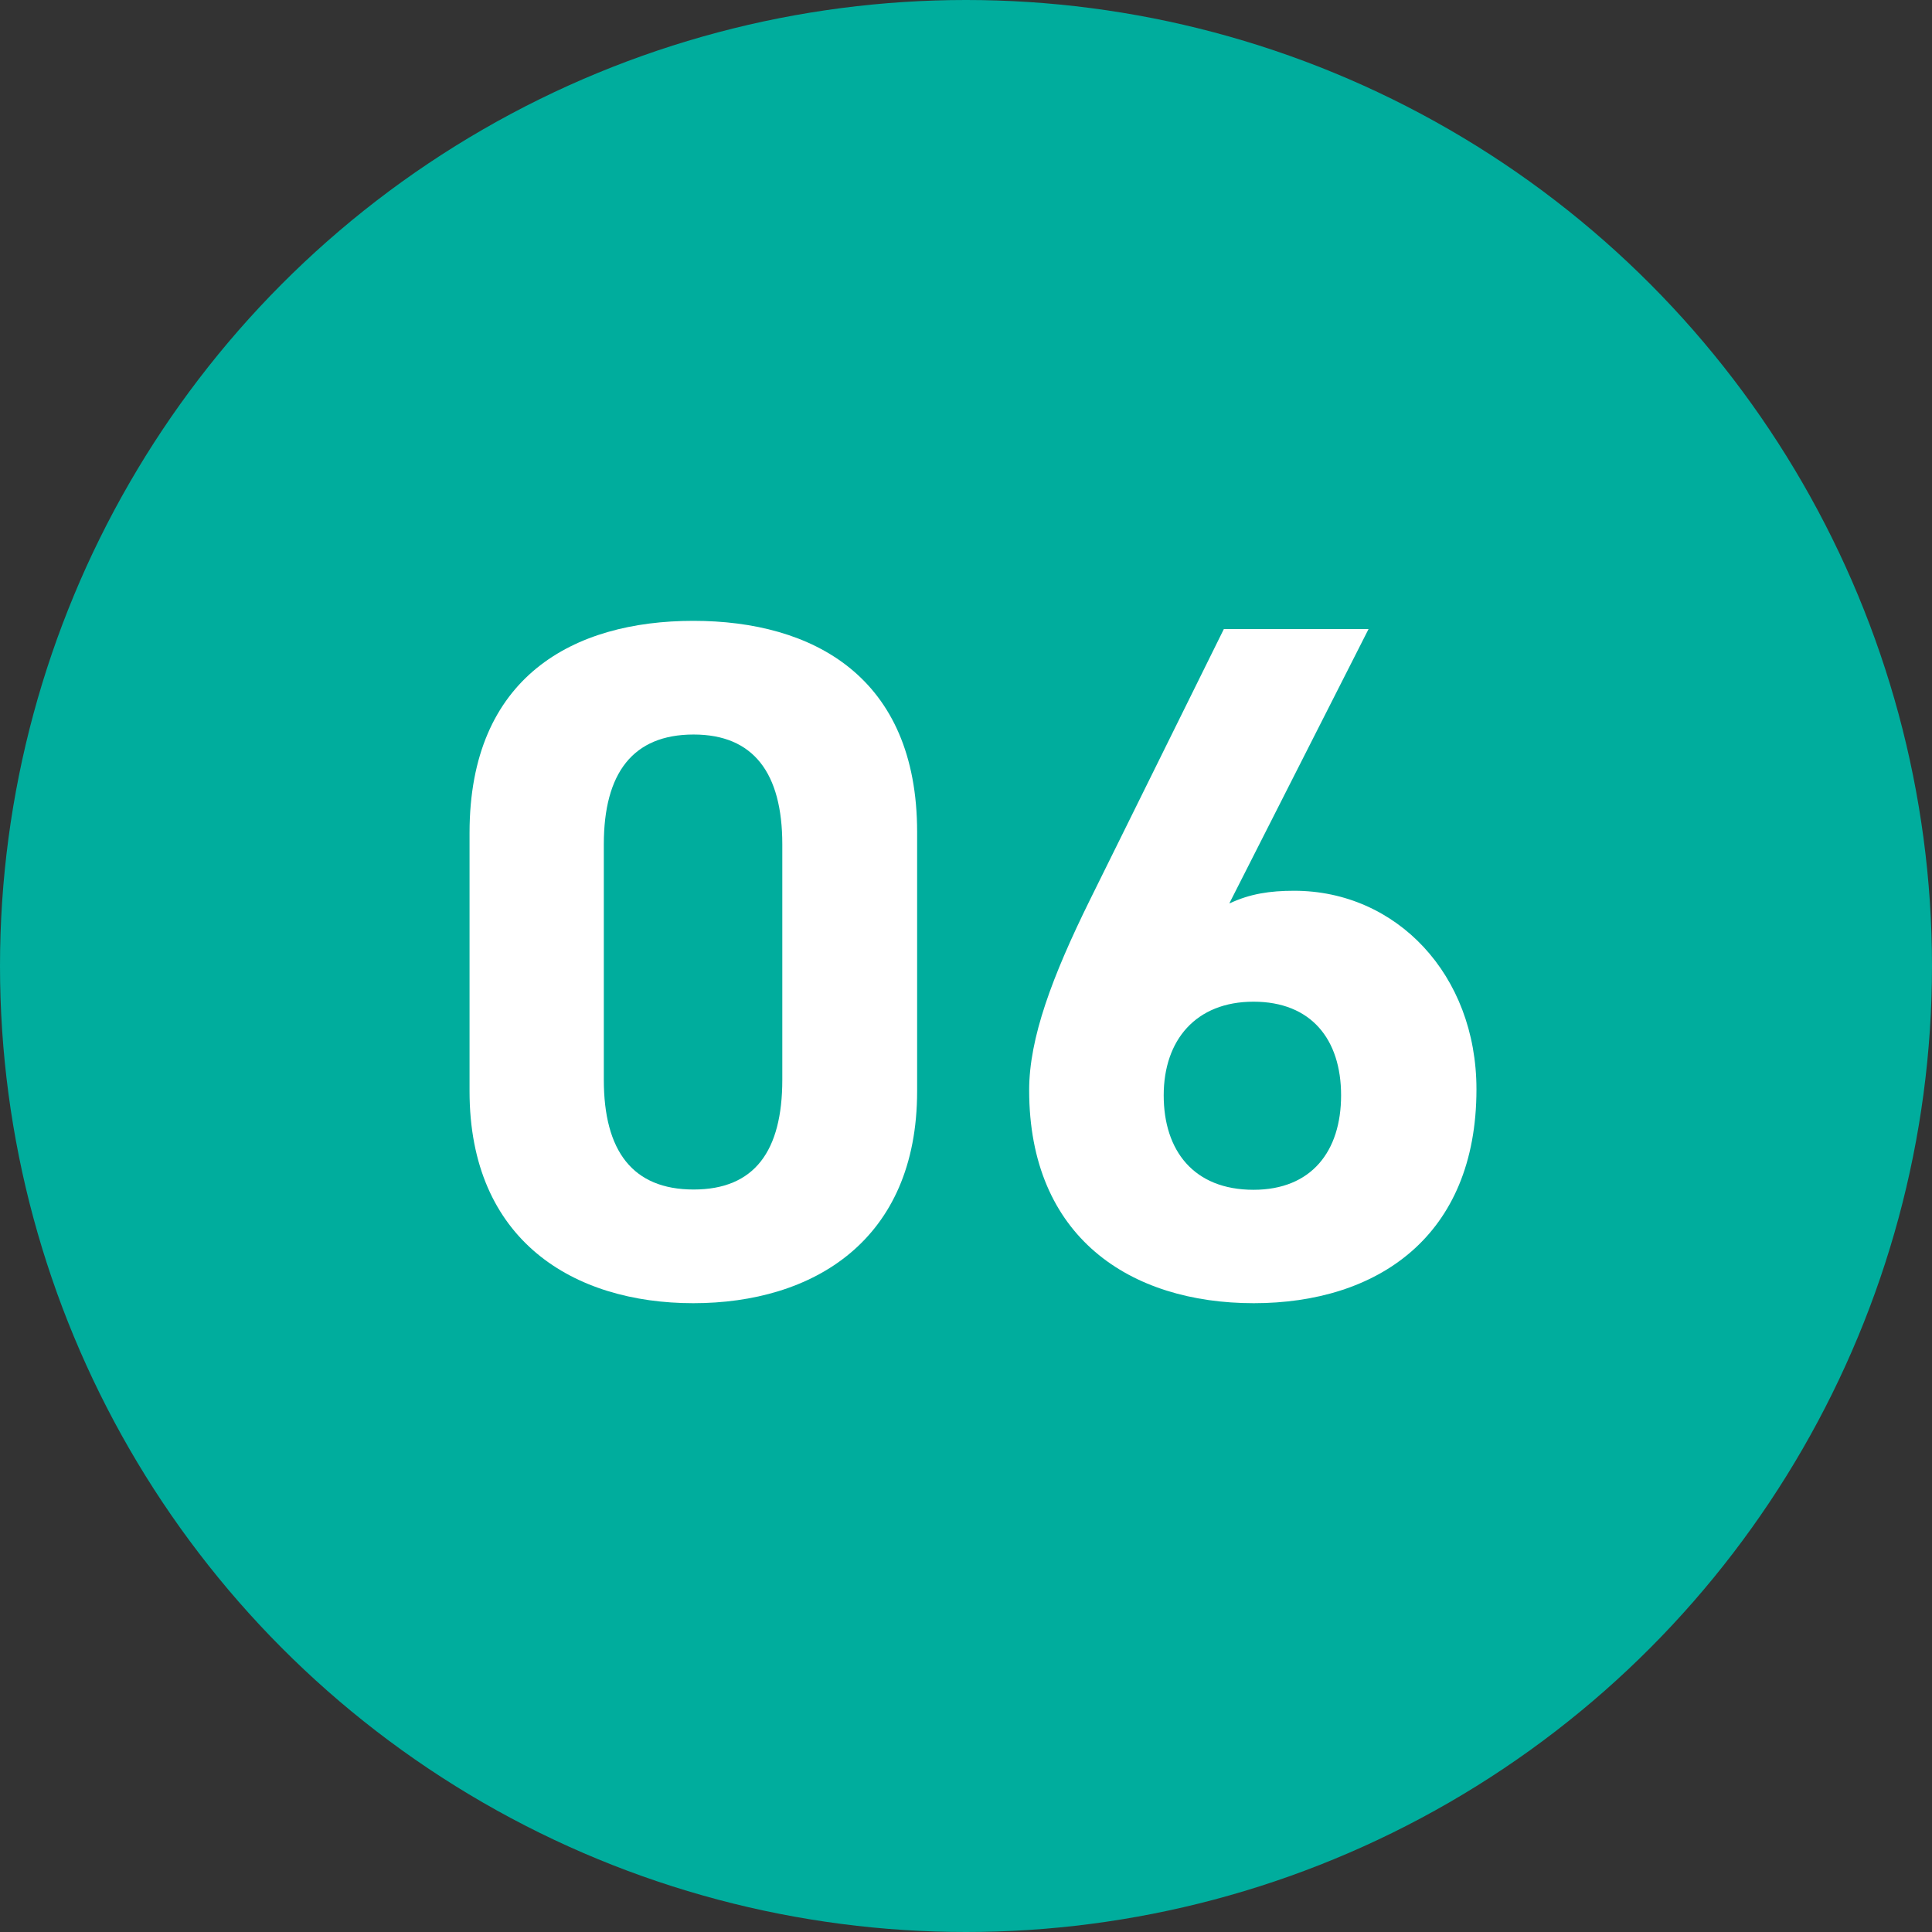
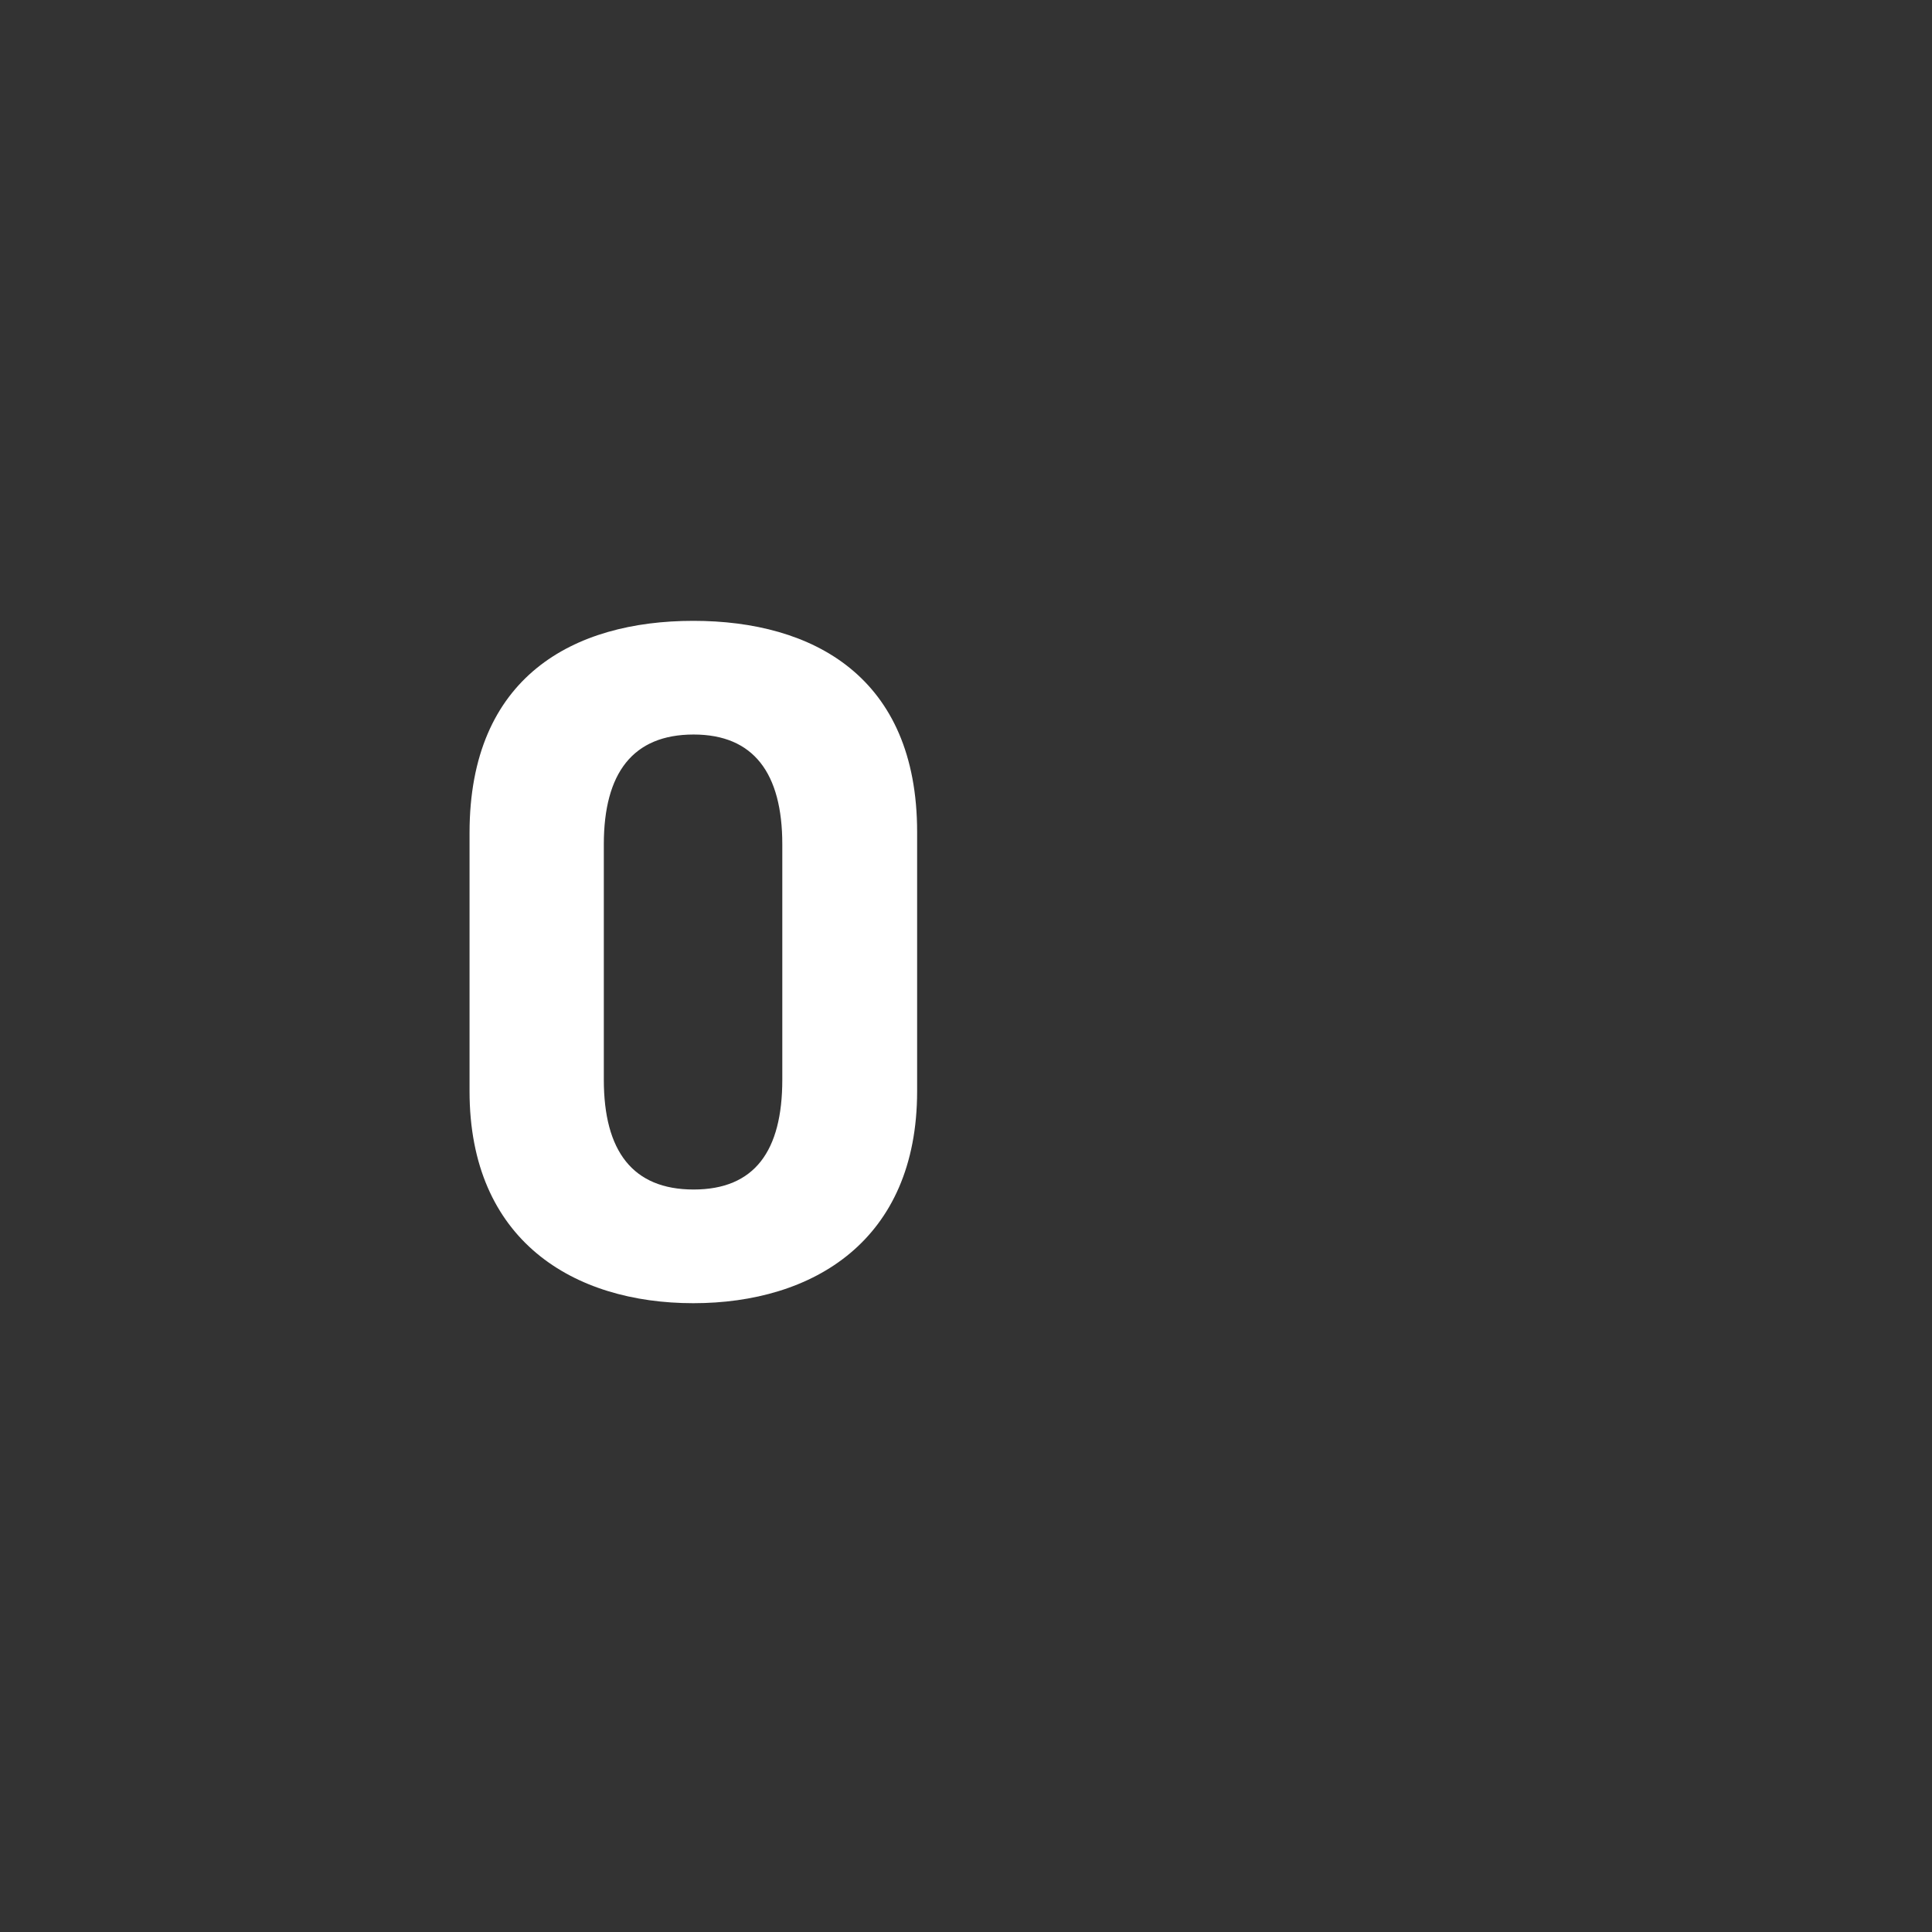
<svg xmlns="http://www.w3.org/2000/svg" id="_レイヤー_1" width="70.36" height="70.36" viewBox="0 0 70.36 70.36">
  <rect x="0" y="0" width="70.36" height="70.36" fill="#333333" stroke="none" />
  <defs>
    <style>.cls-1{fill:#00ad9d;}.cls-2{fill:#fff;}</style>
  </defs>
-   <circle class="cls-1" cx="35.18" cy="35.18" r="35.18" />
  <path class="cls-2" d="M33.4,39.74c0,5.44-3.79,7.72-8.15,7.72s-8.15-2.28-8.15-7.72v-9.41c0-5.69,3.79-7.72,8.15-7.72s8.15,2.04,8.15,7.69v9.44ZM25.26,26.75c-2.21,0-3.27,1.4-3.27,4v8.57c0,2.6,1.05,4,3.27,4s3.23-1.4,3.23-4v-8.57c0-2.6-1.05-4-3.23-4Z" />
-   <path class="cls-2" d="M44.78,32.9c.74-.35,1.47-.46,2.35-.46,3.72,0,6.64,3.05,6.64,7.23,0,5.37-3.62,7.79-8.11,7.79s-8.18-2.39-8.18-7.76c0-1.9.84-4.14,2.21-6.92l4.88-9.87h5.27l-5.06,9.97ZM45.65,43.33c2.11,0,3.19-1.4,3.19-3.44s-1.09-3.41-3.19-3.41-3.27,1.4-3.27,3.41,1.09,3.44,3.27,3.44Z" />
</svg>